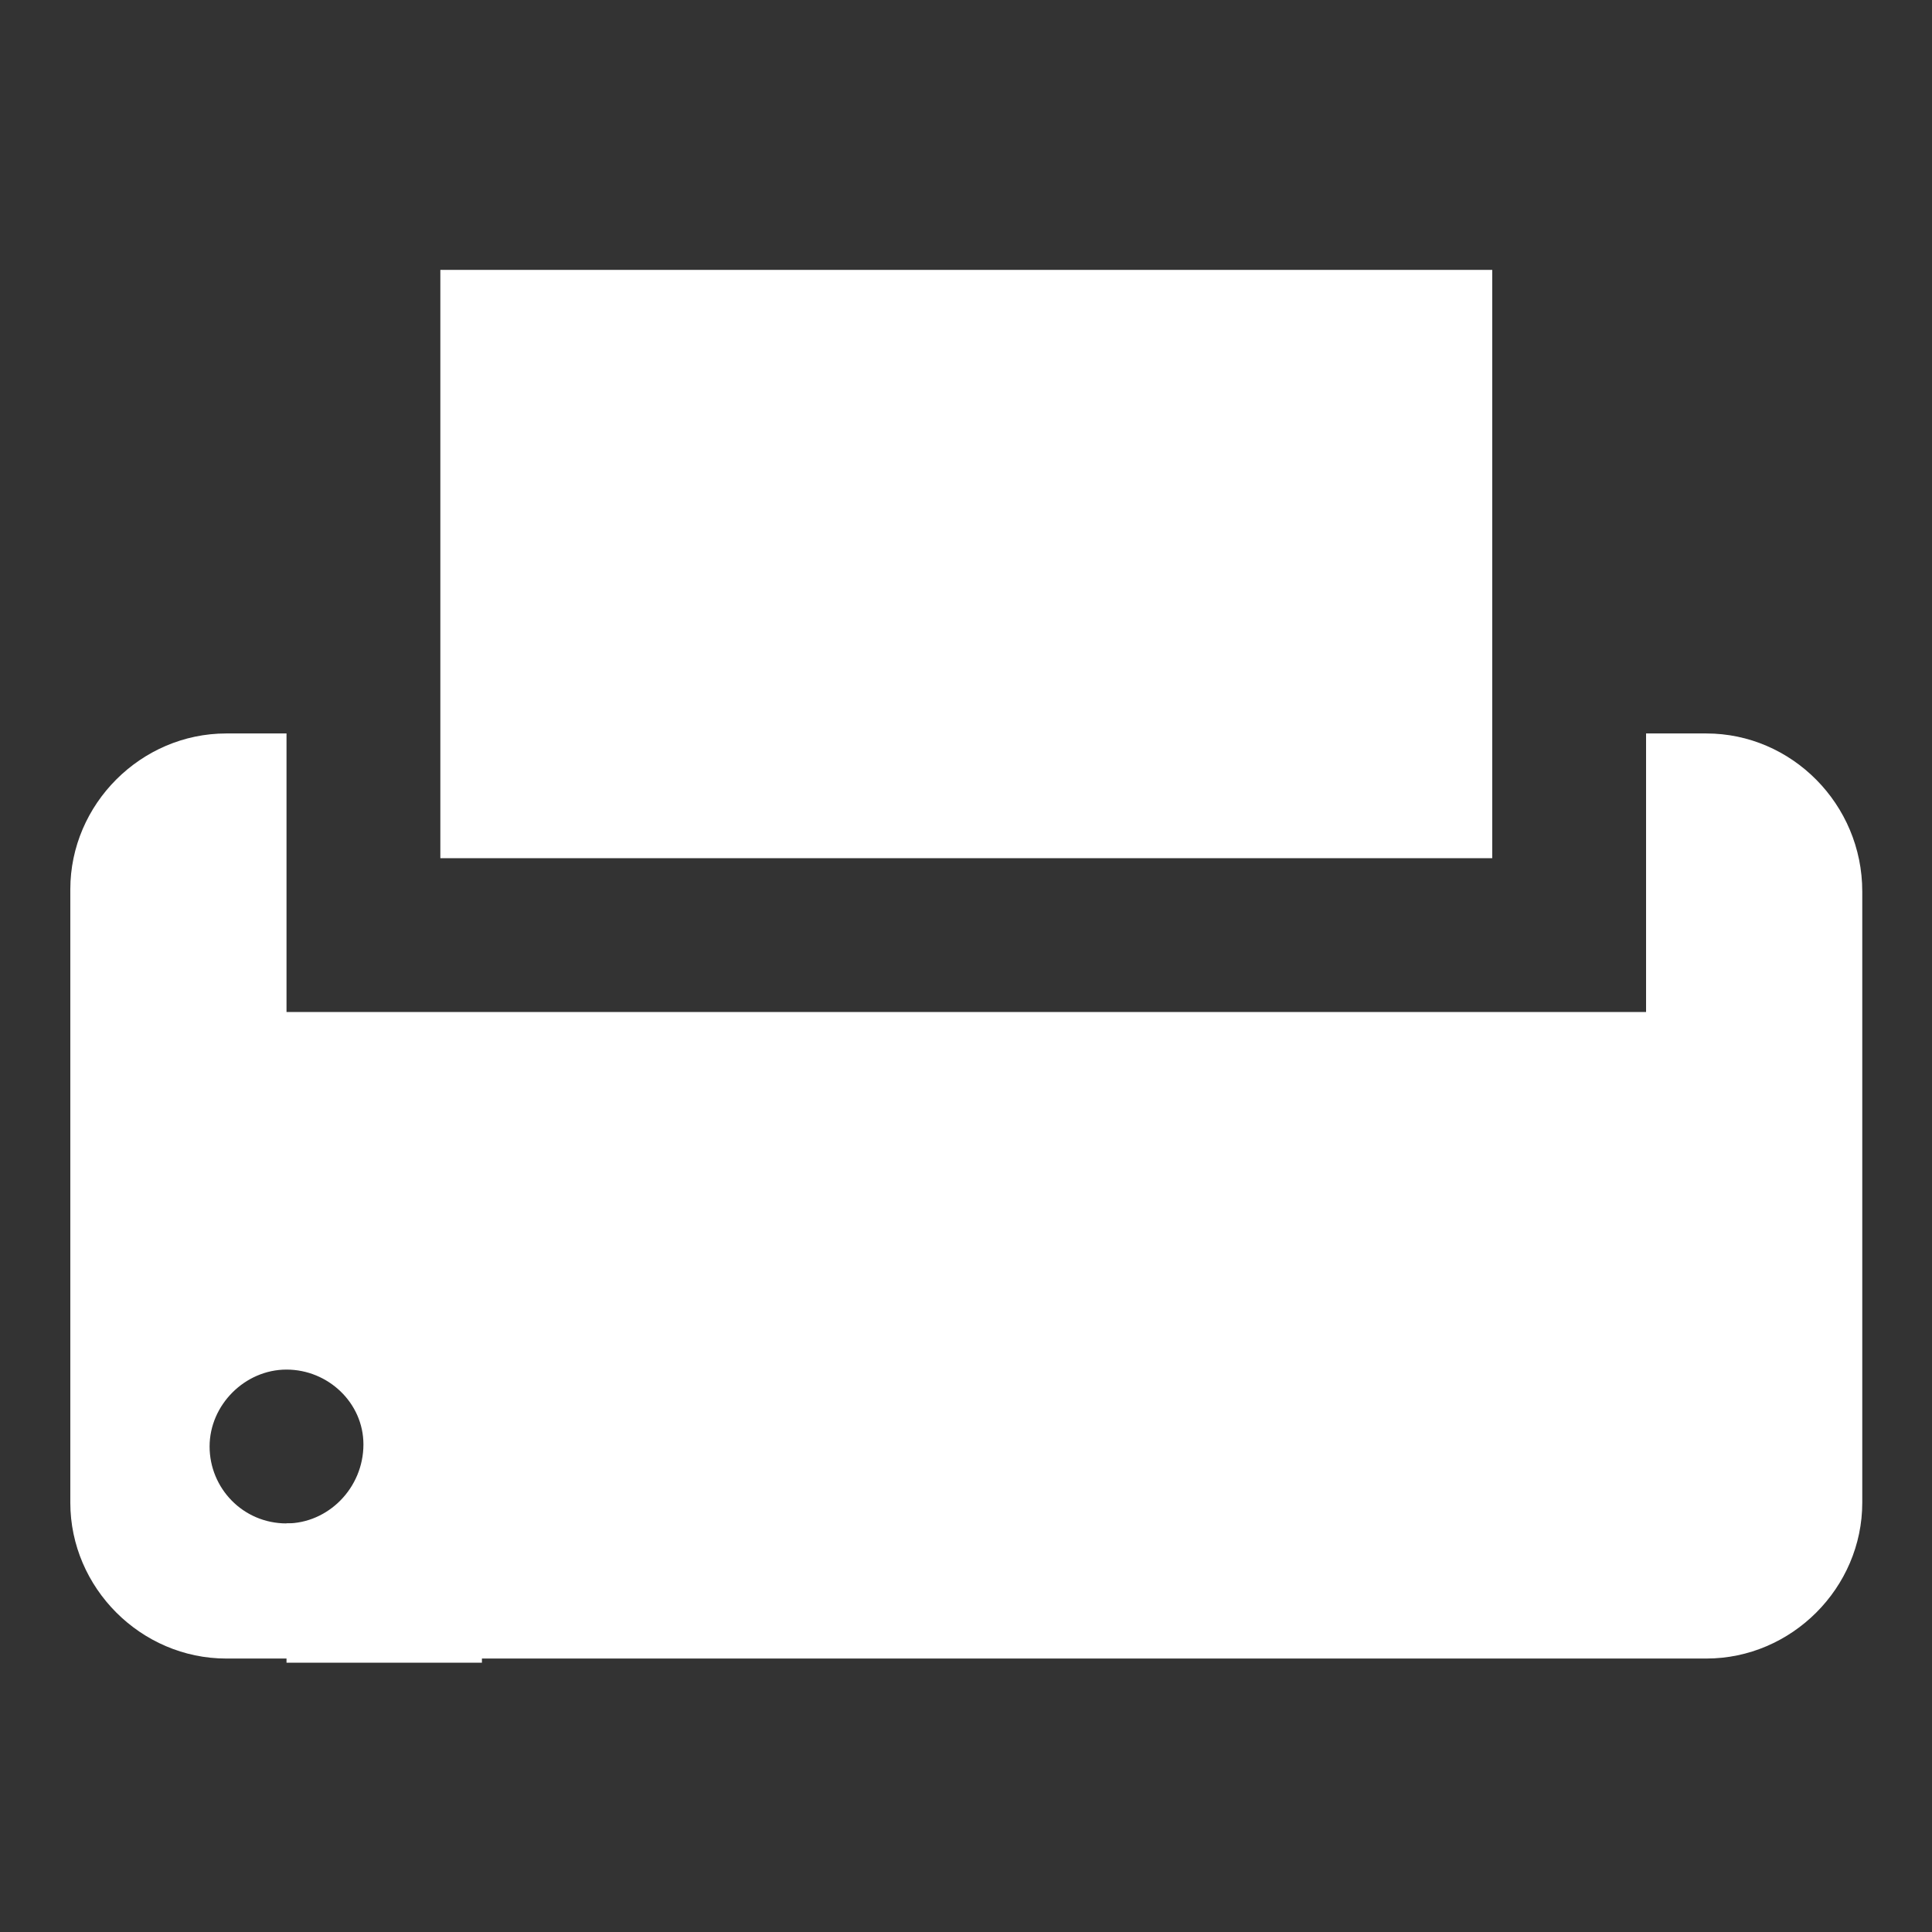
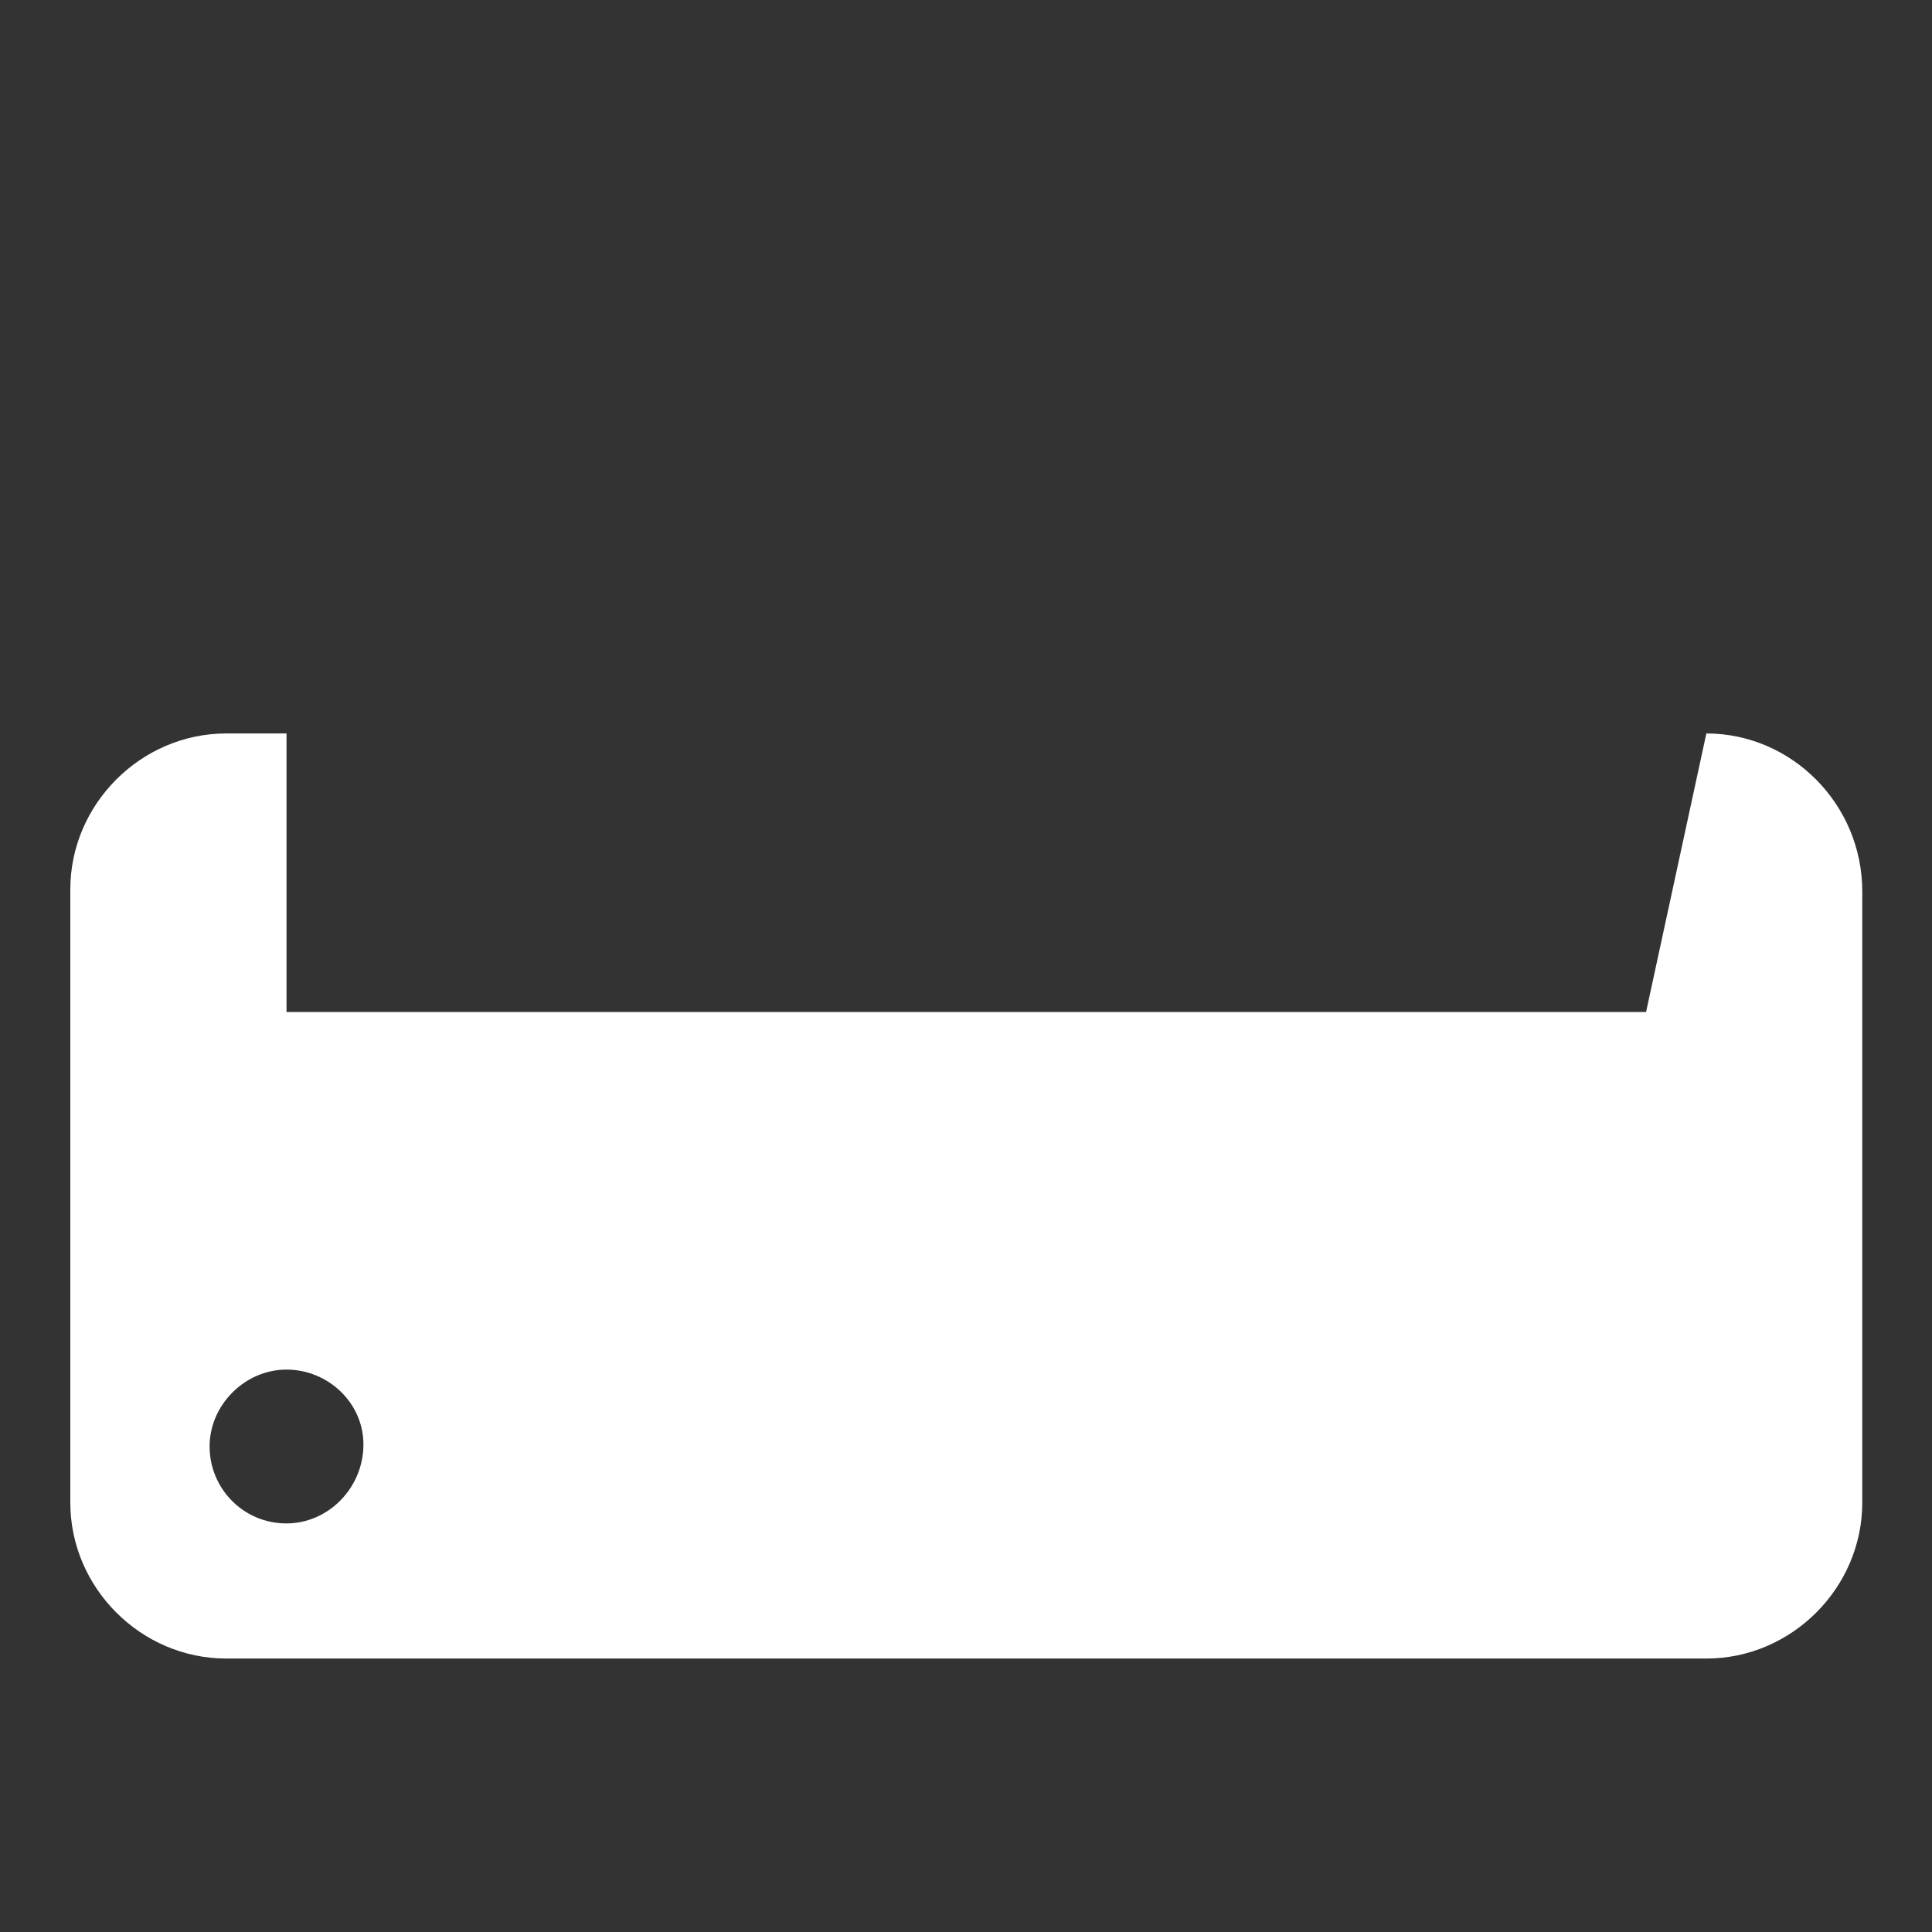
<svg xmlns="http://www.w3.org/2000/svg" width="100%" height="100%" viewBox="0 0 100 100" version="1.1" xml:space="preserve" style="fill-rule:evenodd;clip-rule:evenodd;stroke-linejoin:round;stroke-miterlimit:2;">
  <rect x="0" y="0" width="100" height="100" fill="#333333" stroke="none" />
  <g transform="matrix(1.076,0,0,1.076,-3.785,-3.785)">
    <g>
      <g>
-         <rect x="24.7" y="16.5" width="50.6" height="28.3" style="fill:white;" />
-         <path d="M85.6,38.8L82.7,38.8L82.7,52.2L17.3,52.2L17.3,38.8L14.4,38.8C10.3,38.8 6.9,42.2 6.9,46.3L6.9,75.8C6.9,79.9 10.3,83.3 14.4,83.3L85.6,83.3C89.7,83.3 93.1,79.9 93.1,75.8L93.1,46.4C93.1,42.2 89.7,38.8 85.6,38.8ZM17.3,76.8C15.2,76.8 13.6,75.1 13.6,73.1C13.6,71.1 15.3,69.4 17.3,69.4C19.3,69.4 21,71 21,73C21,75.1 19.3,76.8 17.3,76.8Z" style="fill:white;fill-rule:nonzero;" />
+         <path d="M85.6,38.8L82.7,52.2L17.3,52.2L17.3,38.8L14.4,38.8C10.3,38.8 6.9,42.2 6.9,46.3L6.9,75.8C6.9,79.9 10.3,83.3 14.4,83.3L85.6,83.3C89.7,83.3 93.1,79.9 93.1,75.8L93.1,46.4C93.1,42.2 89.7,38.8 85.6,38.8ZM17.3,76.8C15.2,76.8 13.6,75.1 13.6,73.1C13.6,71.1 15.3,69.4 17.3,69.4C19.3,69.4 21,71 21,73C21,75.1 19.3,76.8 17.3,76.8Z" style="fill:white;fill-rule:nonzero;" />
      </g>
-       <rect x="17.3" y="76.8" width="9.4" height="6.7" style="fill:white;" />
    </g>
  </g>
</svg>